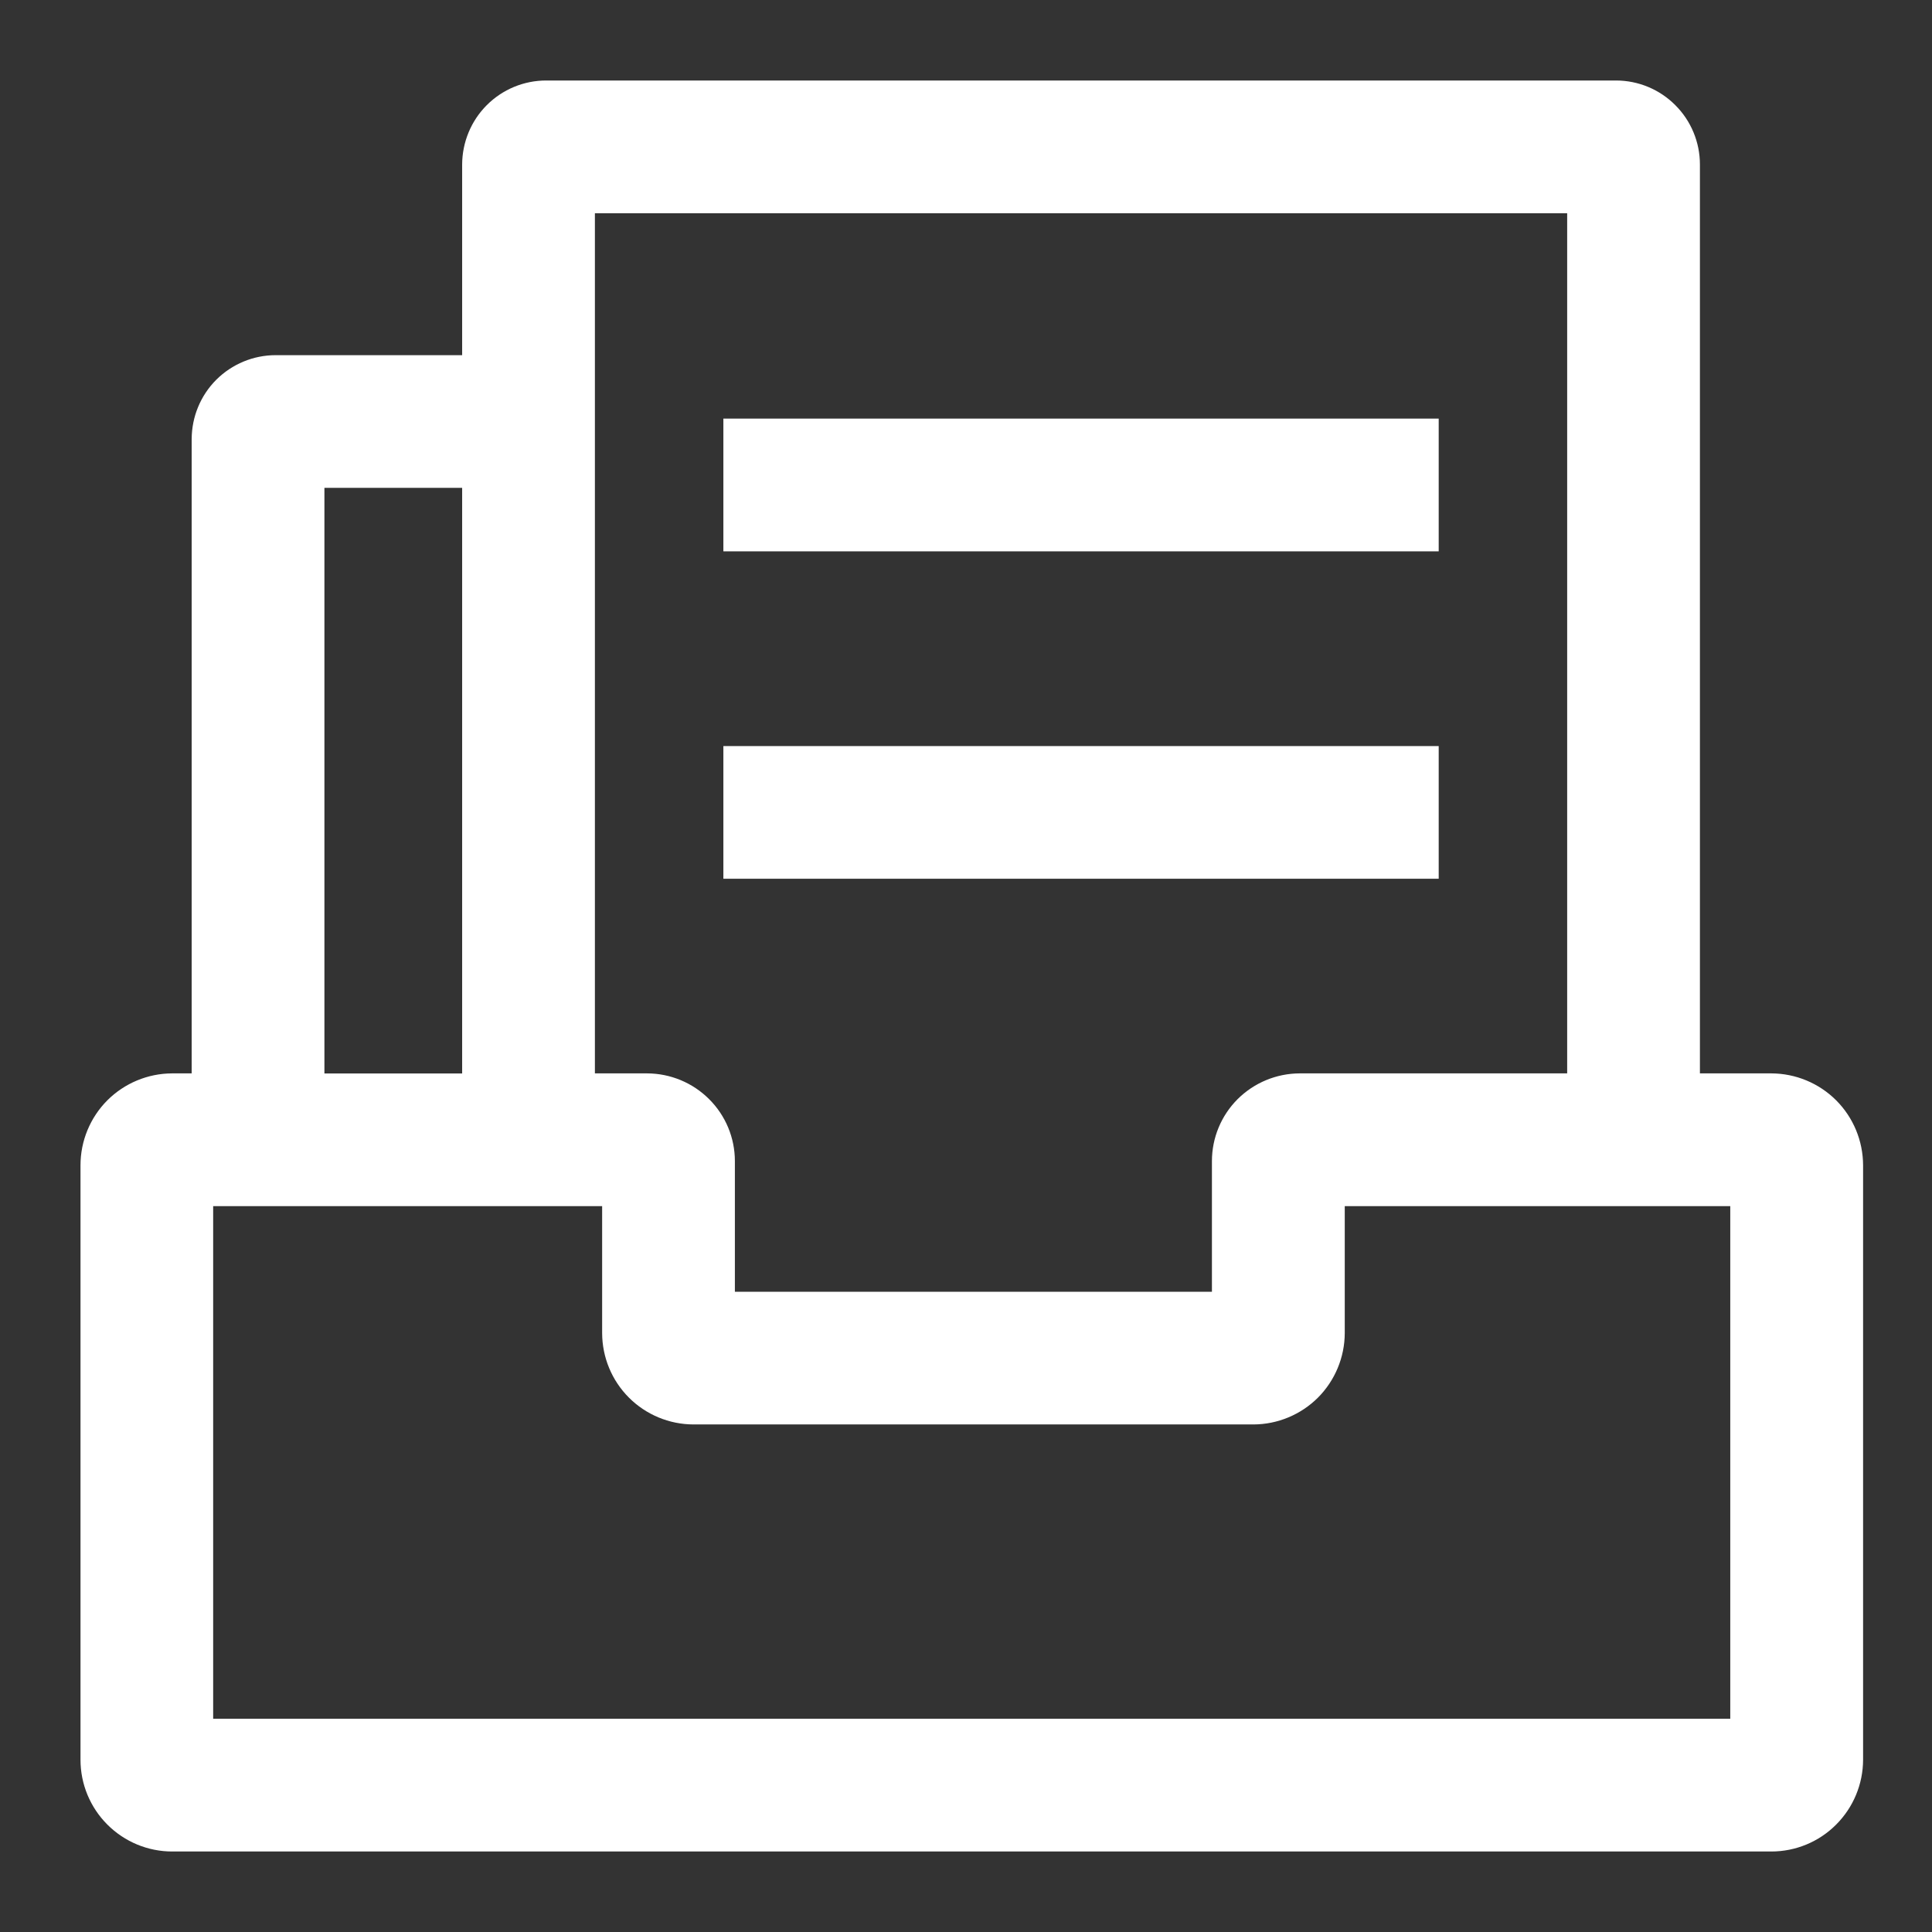
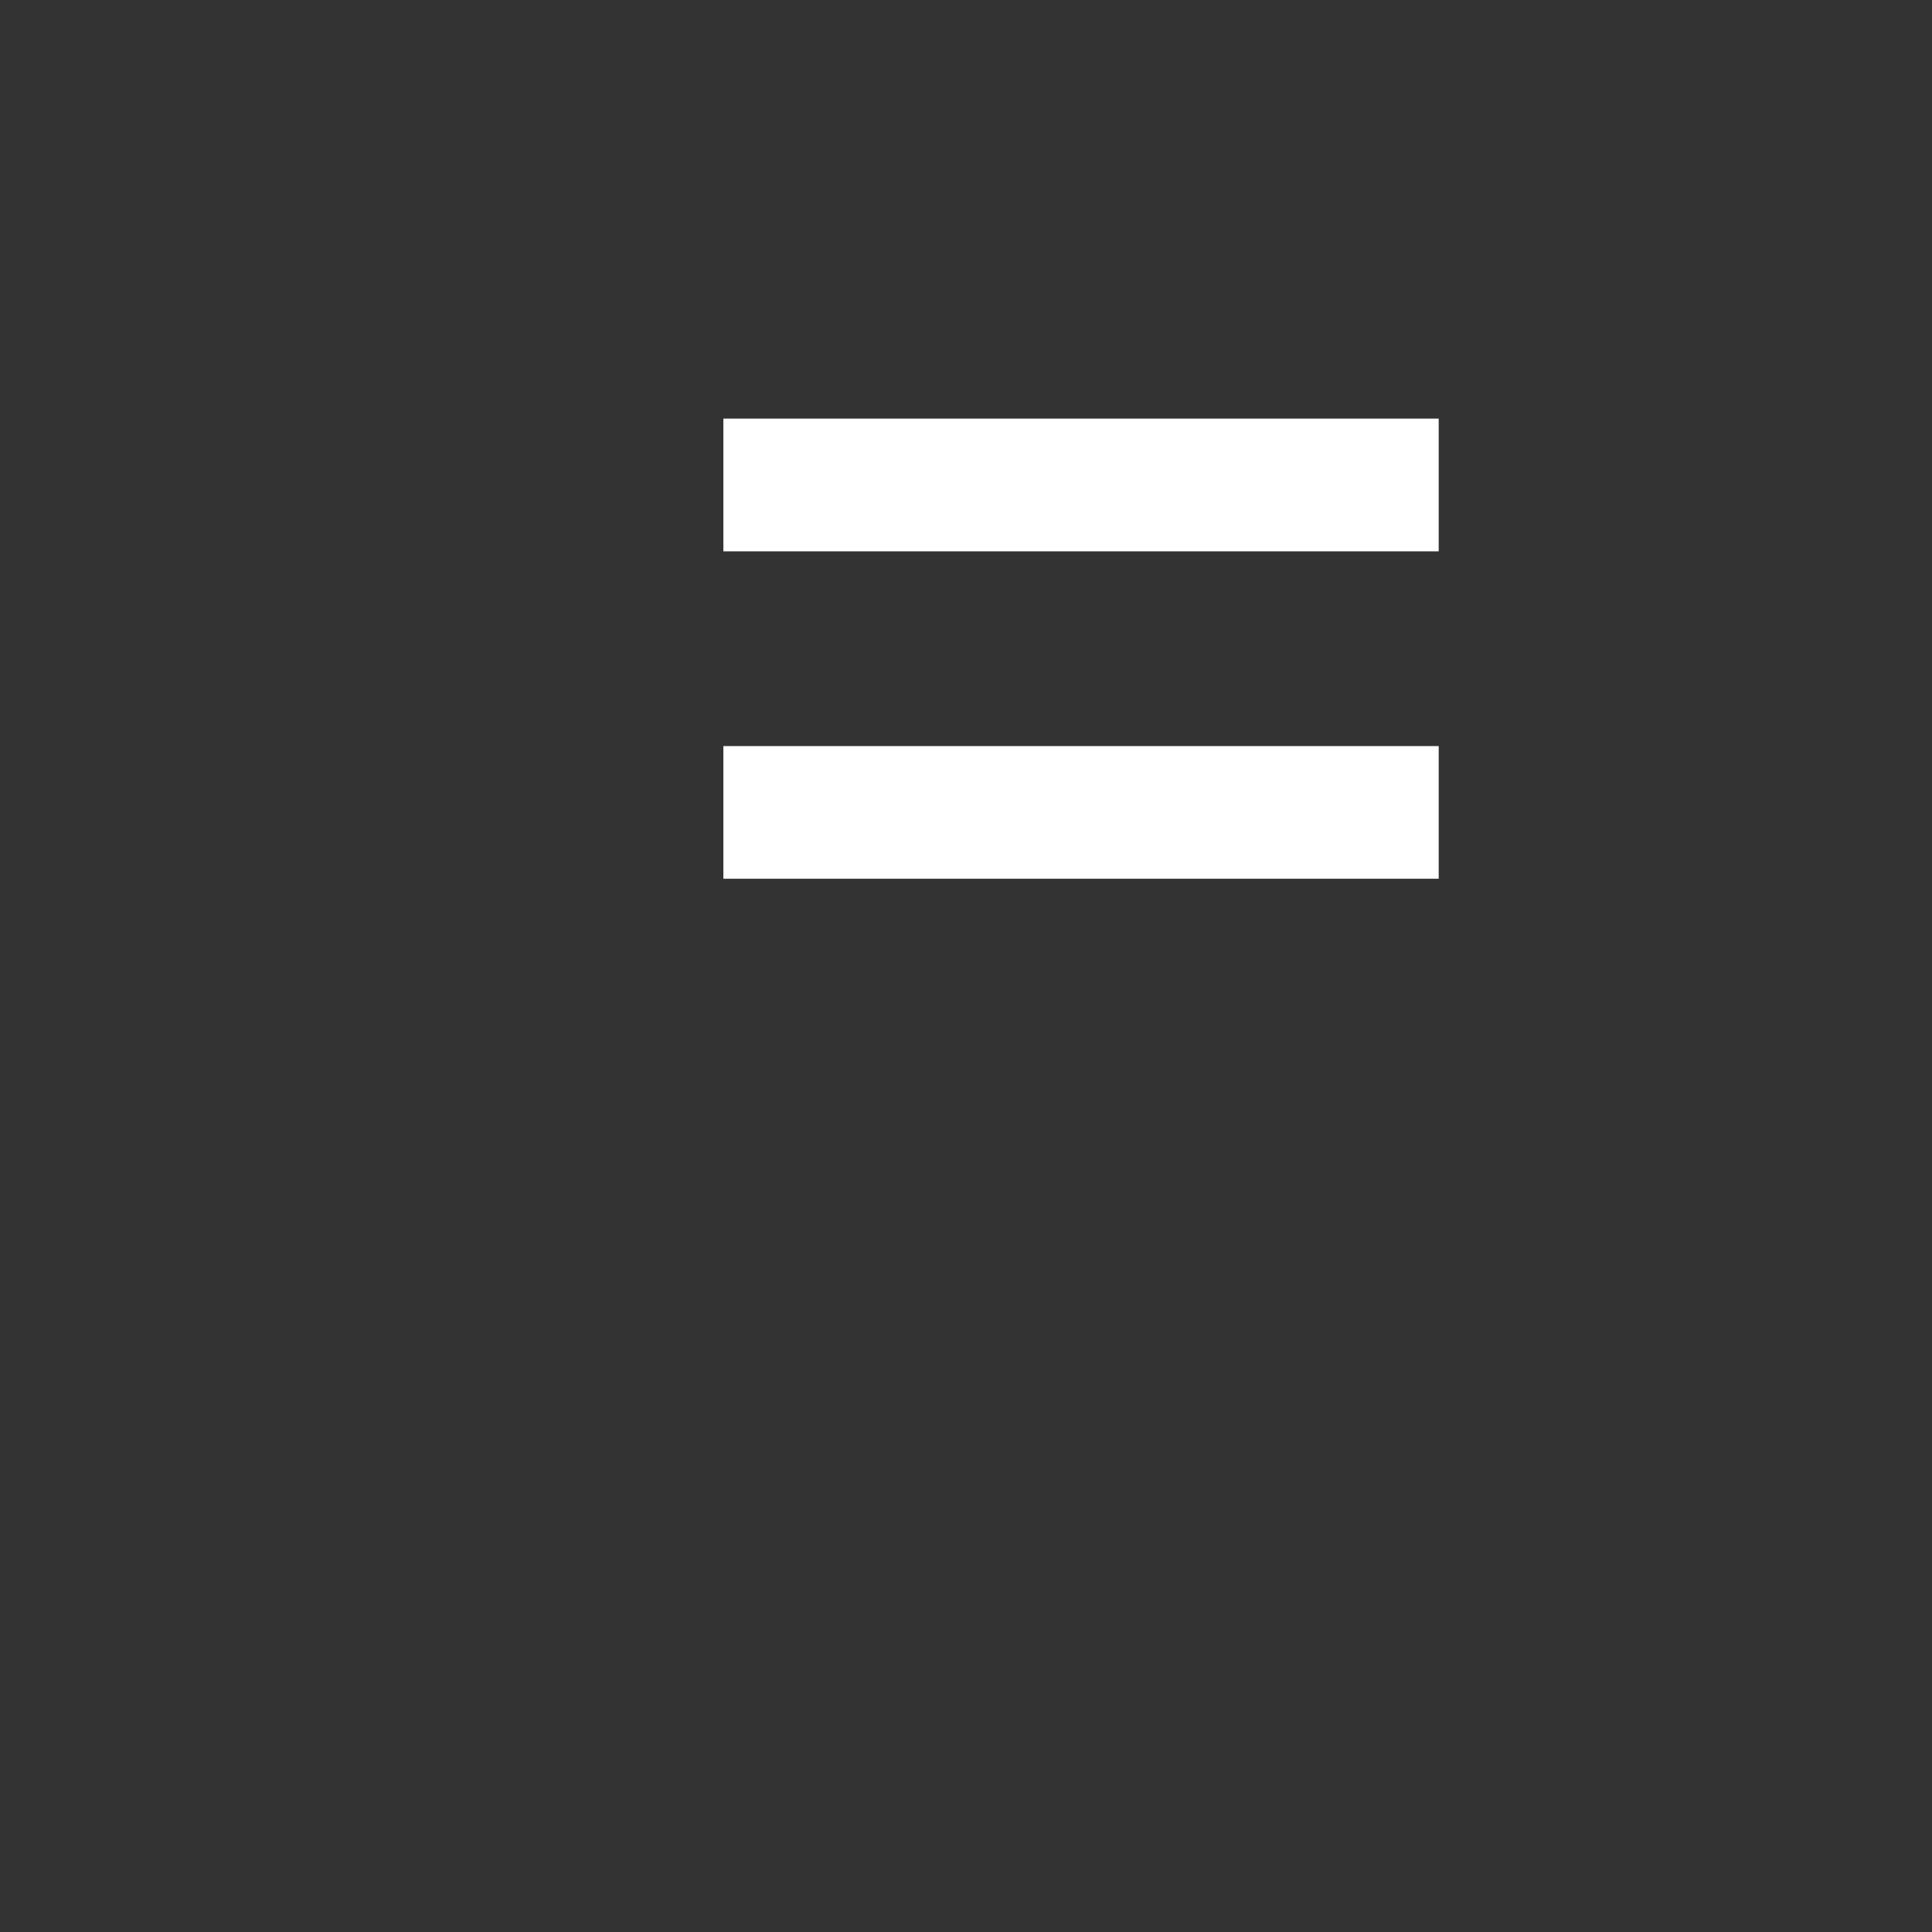
<svg xmlns="http://www.w3.org/2000/svg" width="24" height="24" viewBox="0 0 24 24" fill="none">
  <rect x="0" y="0" width="24" height="24" fill="#333333" stroke="none" />
  <g id="Group 148">
    <g id="Group 101">
      <g id="Group 156">
-         <path id="Vector" d="M22.004 13.334H21.117V2.043C21.117 1.767 21.007 1.501 20.811 1.306C20.616 1.11 20.351 1 20.074 1H6.785C6.508 1 6.243 1.11 6.047 1.306C5.852 1.501 5.742 1.767 5.741 2.043V4.412H3.424C3.148 4.412 2.883 4.522 2.687 4.717C2.491 4.913 2.382 5.178 2.381 5.455V13.334H2.138C1.836 13.335 1.546 13.456 1.333 13.669C1.12 13.883 1 14.173 1 14.475V21.861C1 22.163 1.12 22.452 1.334 22.666C1.548 22.88 1.837 23 2.139 23H22.004C22.306 23 22.596 22.88 22.809 22.666C23.023 22.452 23.143 22.163 23.144 21.861V14.475C23.143 14.172 23.023 13.883 22.81 13.669C22.596 13.455 22.306 13.335 22.004 13.334ZM19.468 2.649V13.334H16.145C15.856 13.335 15.579 13.45 15.374 13.654C15.17 13.858 15.055 14.135 15.055 14.424V16.047H9.129V14.424C9.129 14.135 9.014 13.858 8.809 13.654C8.605 13.45 8.328 13.335 8.039 13.334H7.39V2.649H19.468ZM4.03 6.06H5.741V13.335H4.03V6.06ZM21.494 21.351H2.648V14.983H7.48V16.561C7.481 16.861 7.6 17.149 7.813 17.362C8.025 17.574 8.313 17.694 8.614 17.695H15.571C15.871 17.694 16.159 17.574 16.372 17.362C16.584 17.149 16.704 16.861 16.705 16.561V14.983H21.494V21.351Z" fill="white" />
        <path id="Vector_2" d="M8.986 5.2H17.872V6.849H8.986V5.2ZM8.986 9.268H17.872V10.916H8.986V9.268Z" fill="white" />
      </g>
    </g>
  </g>
</svg>